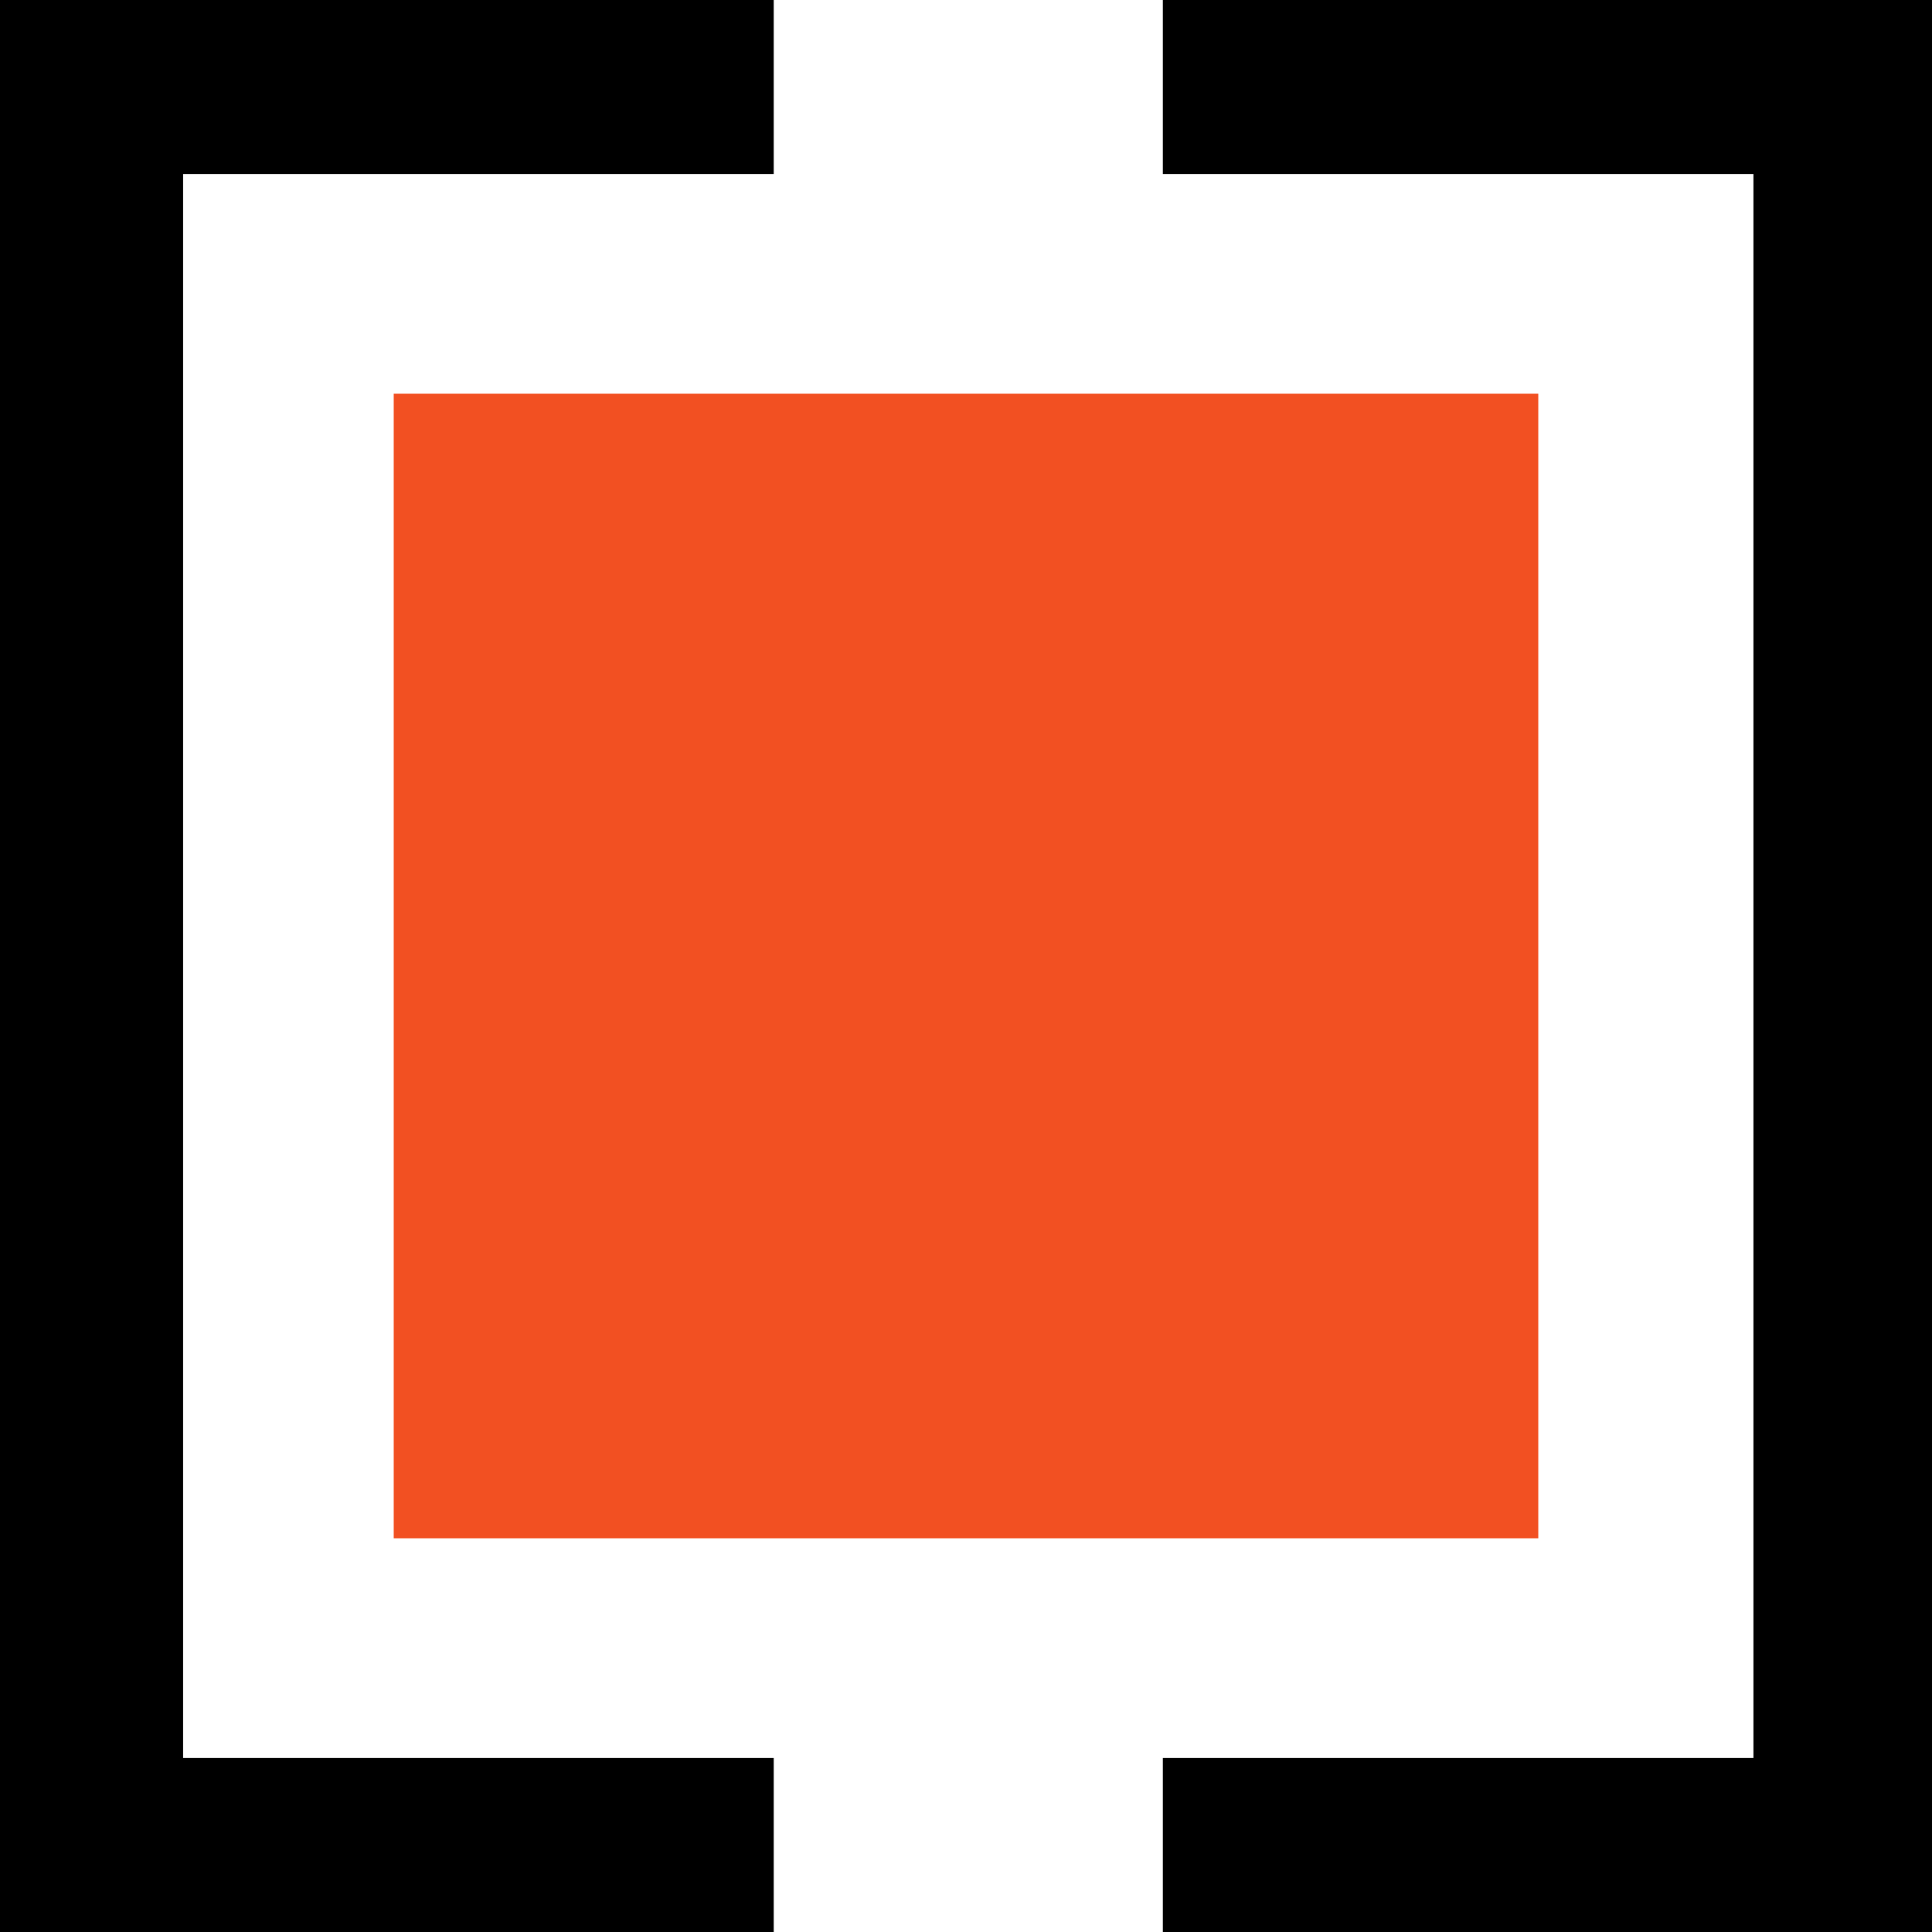
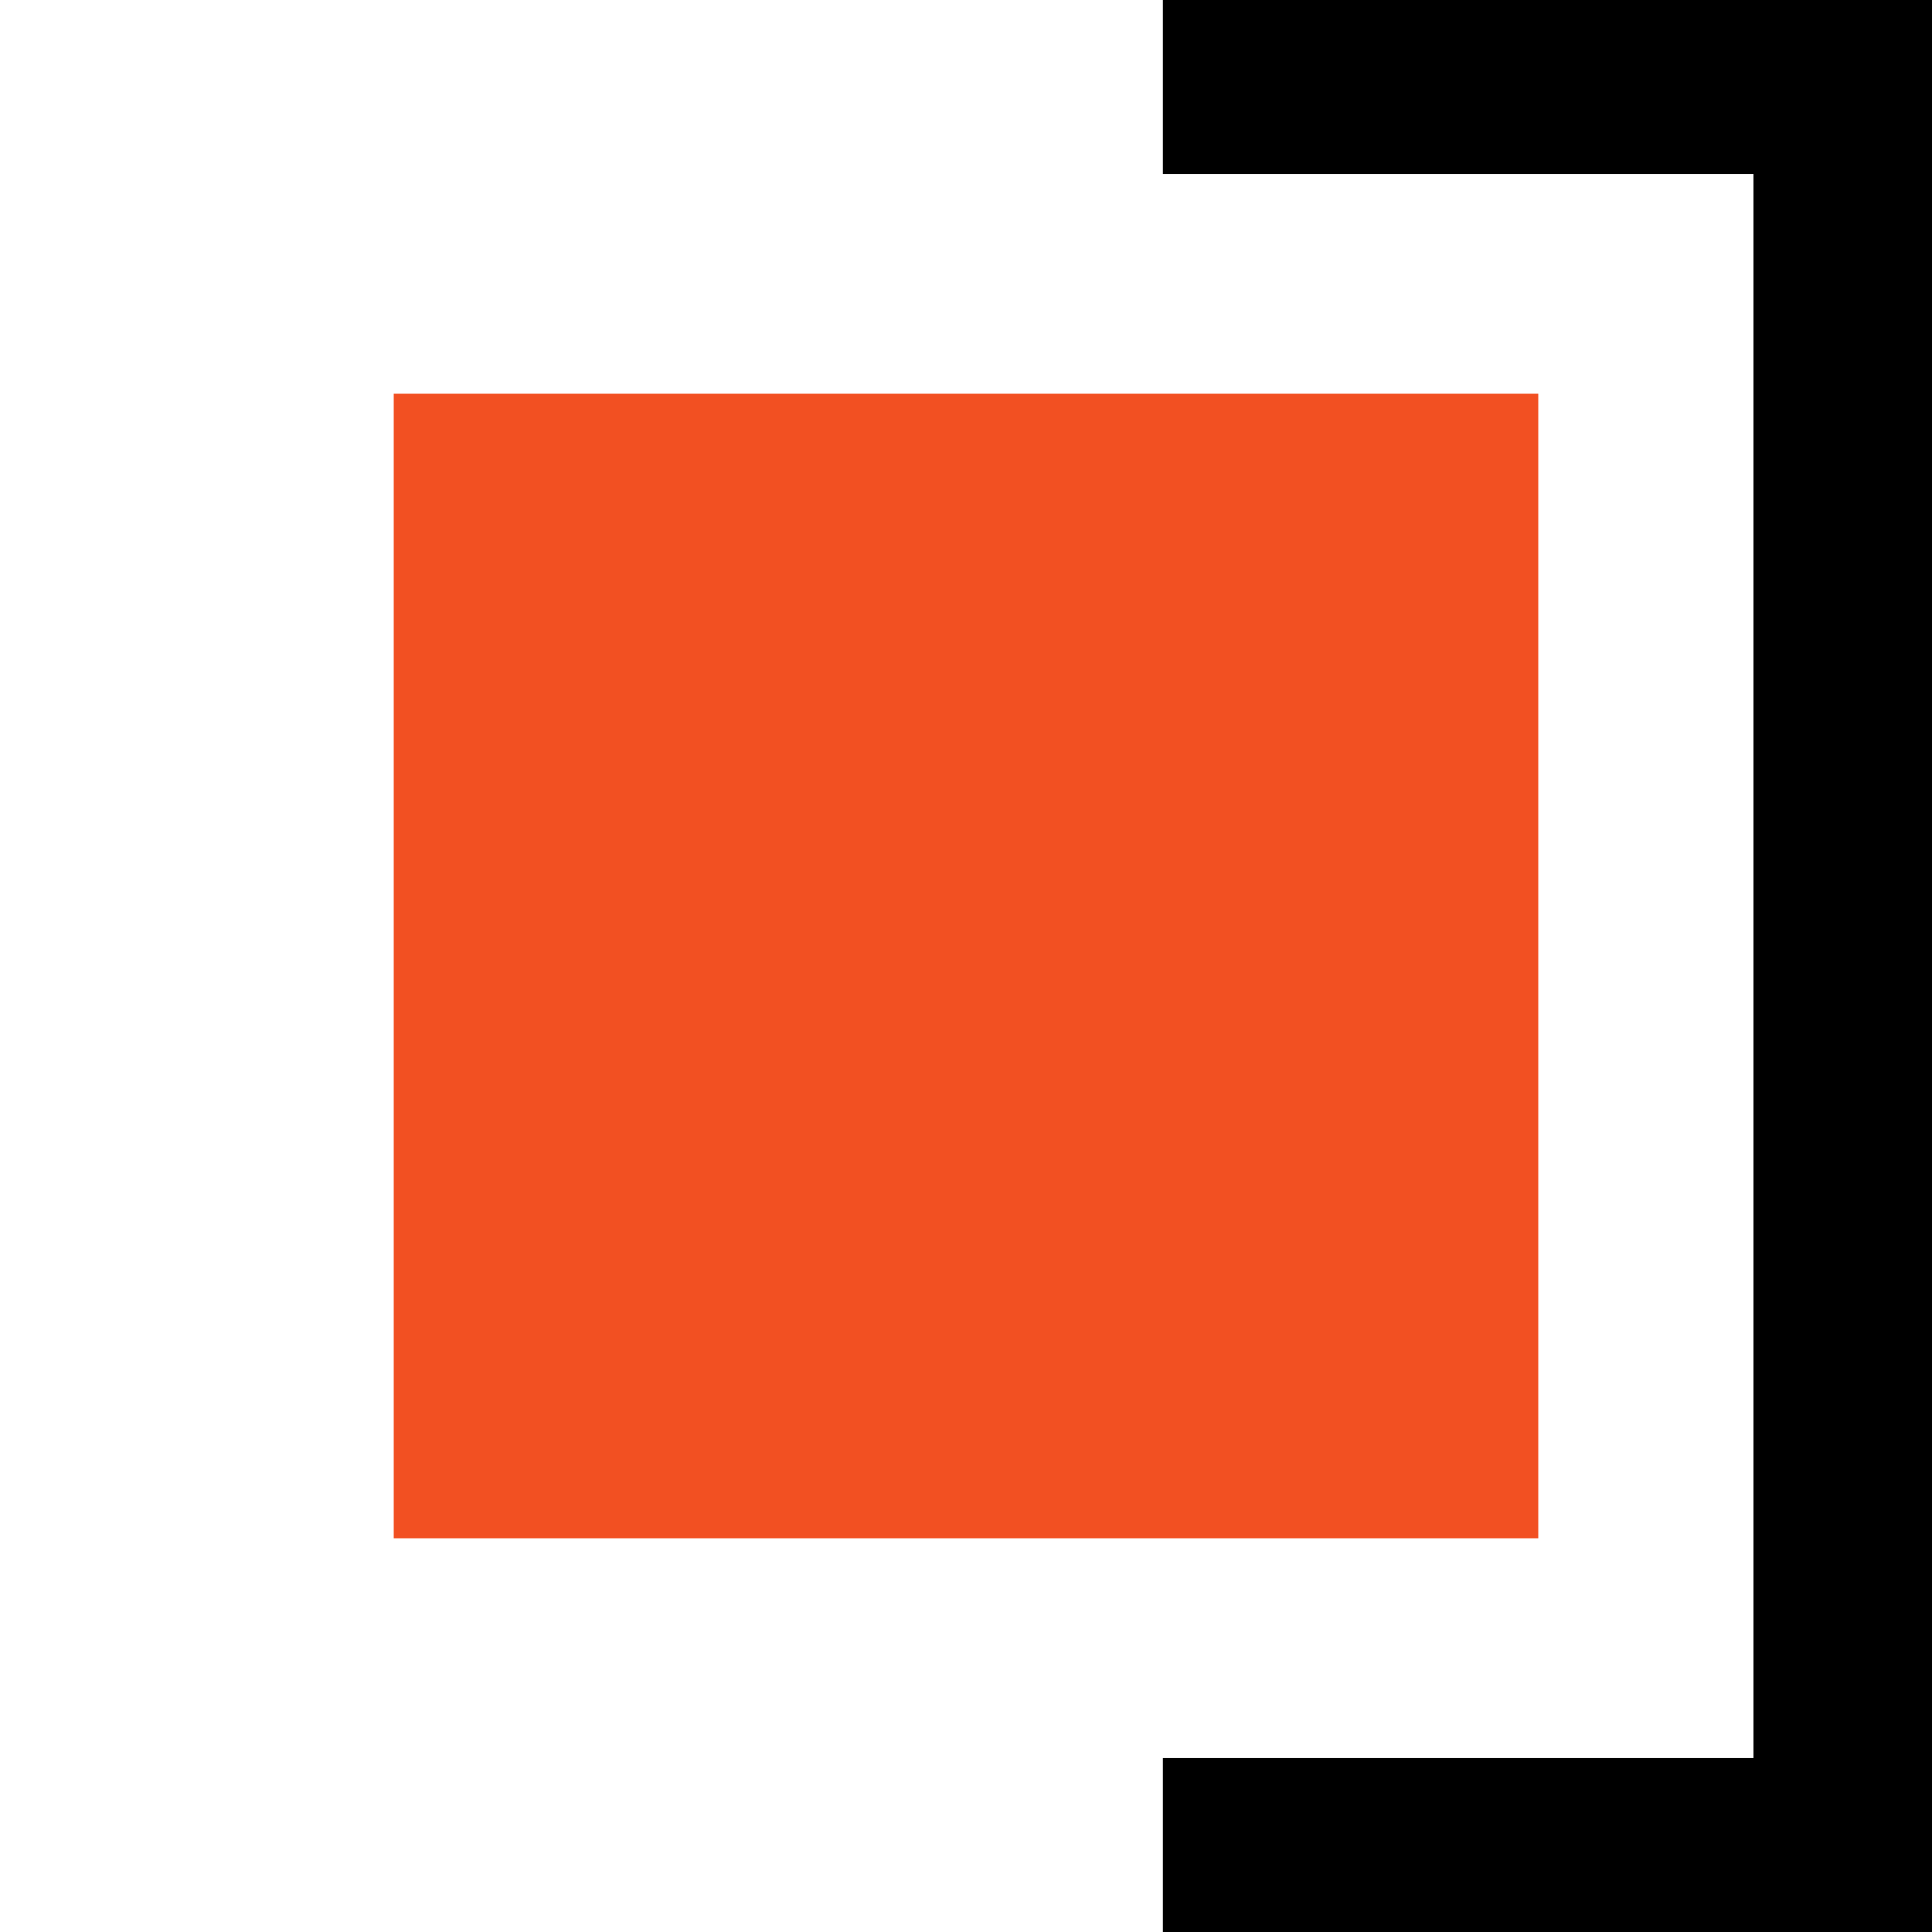
<svg xmlns="http://www.w3.org/2000/svg" version="1.1" id="Ebene_1" x="0px" y="0px" viewBox="0 0 42.2 42.2" style="enable-background:new 0 0 42.2 42.2;" xml:space="preserve">
  <style type="text/css">
	.st0{fill:#F25022;}
</style>
-   <polygon points="4,3.8 16.9,3.8 16.9,0 0,0 0,42.2 16.9,42.2 16.9,38.4 4,38.4 " />
  <polygon points="25.4,3.8 38.3,3.8 38.3,38.4 25.4,38.4 25.4,42.2 42.2,42.2 42.2,0 25.4,0 " />
  <rect x="8.6" y="8.6" class="st0" width="25" height="25" />
</svg>